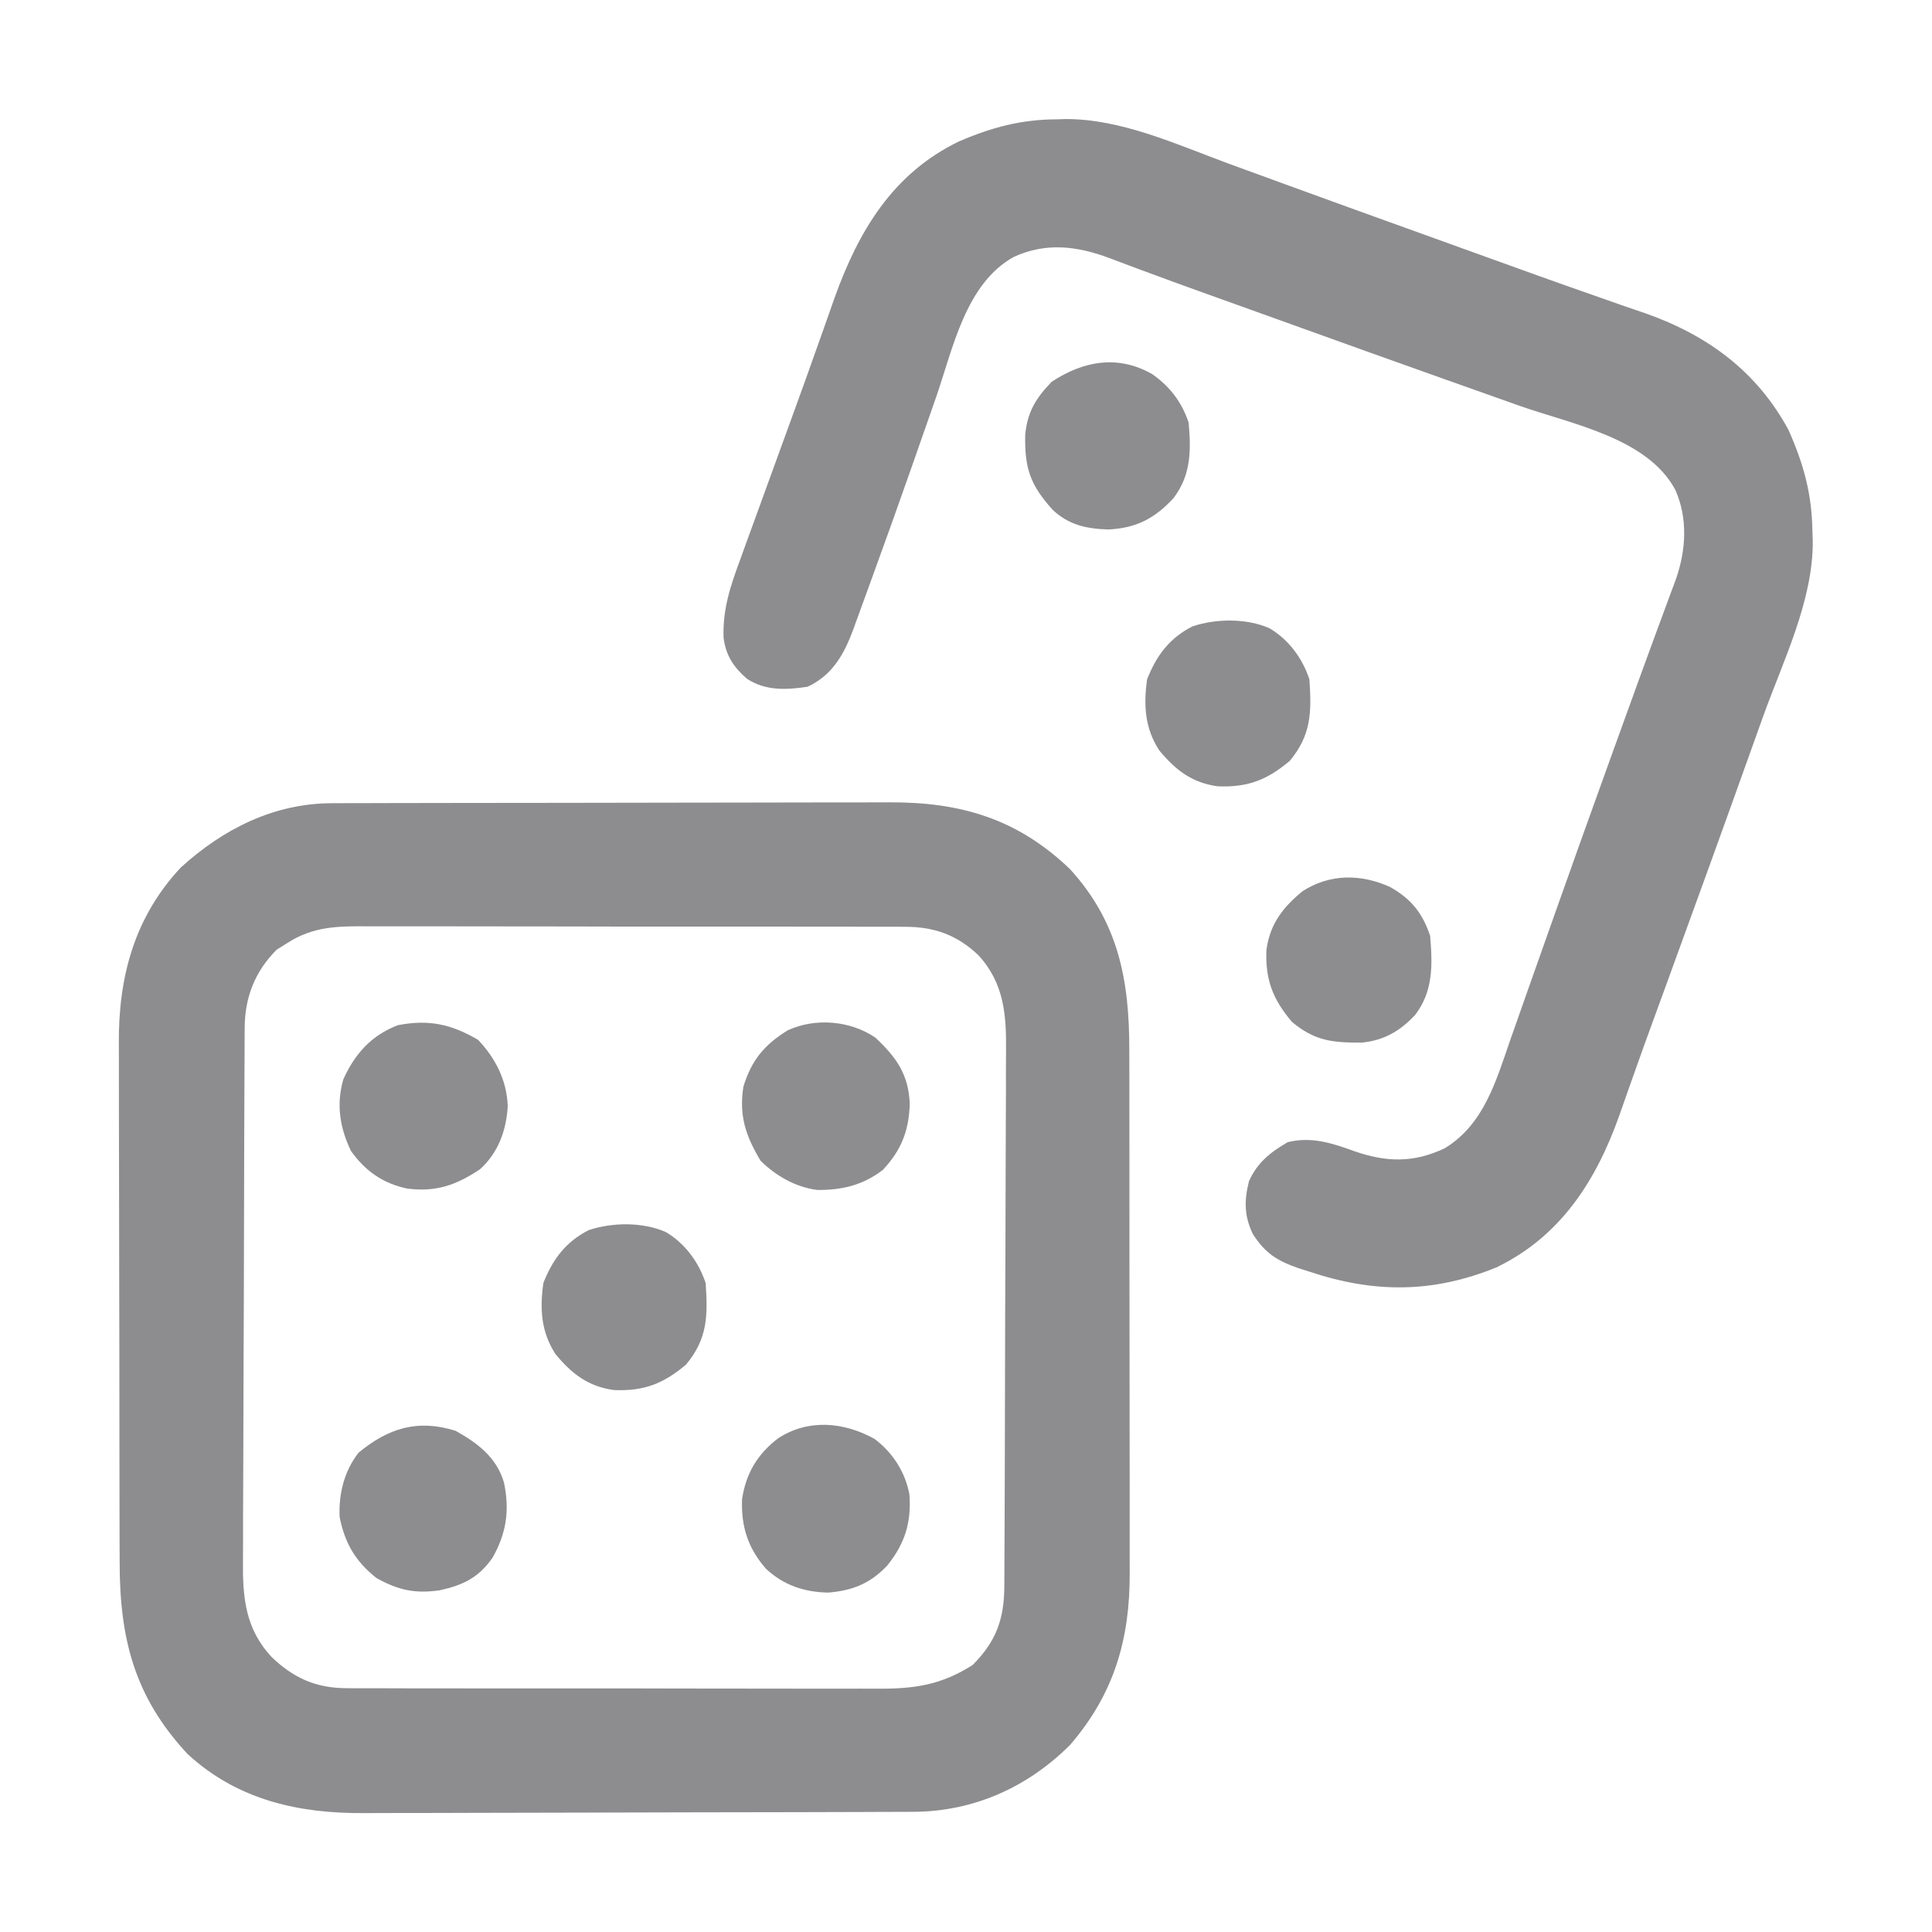
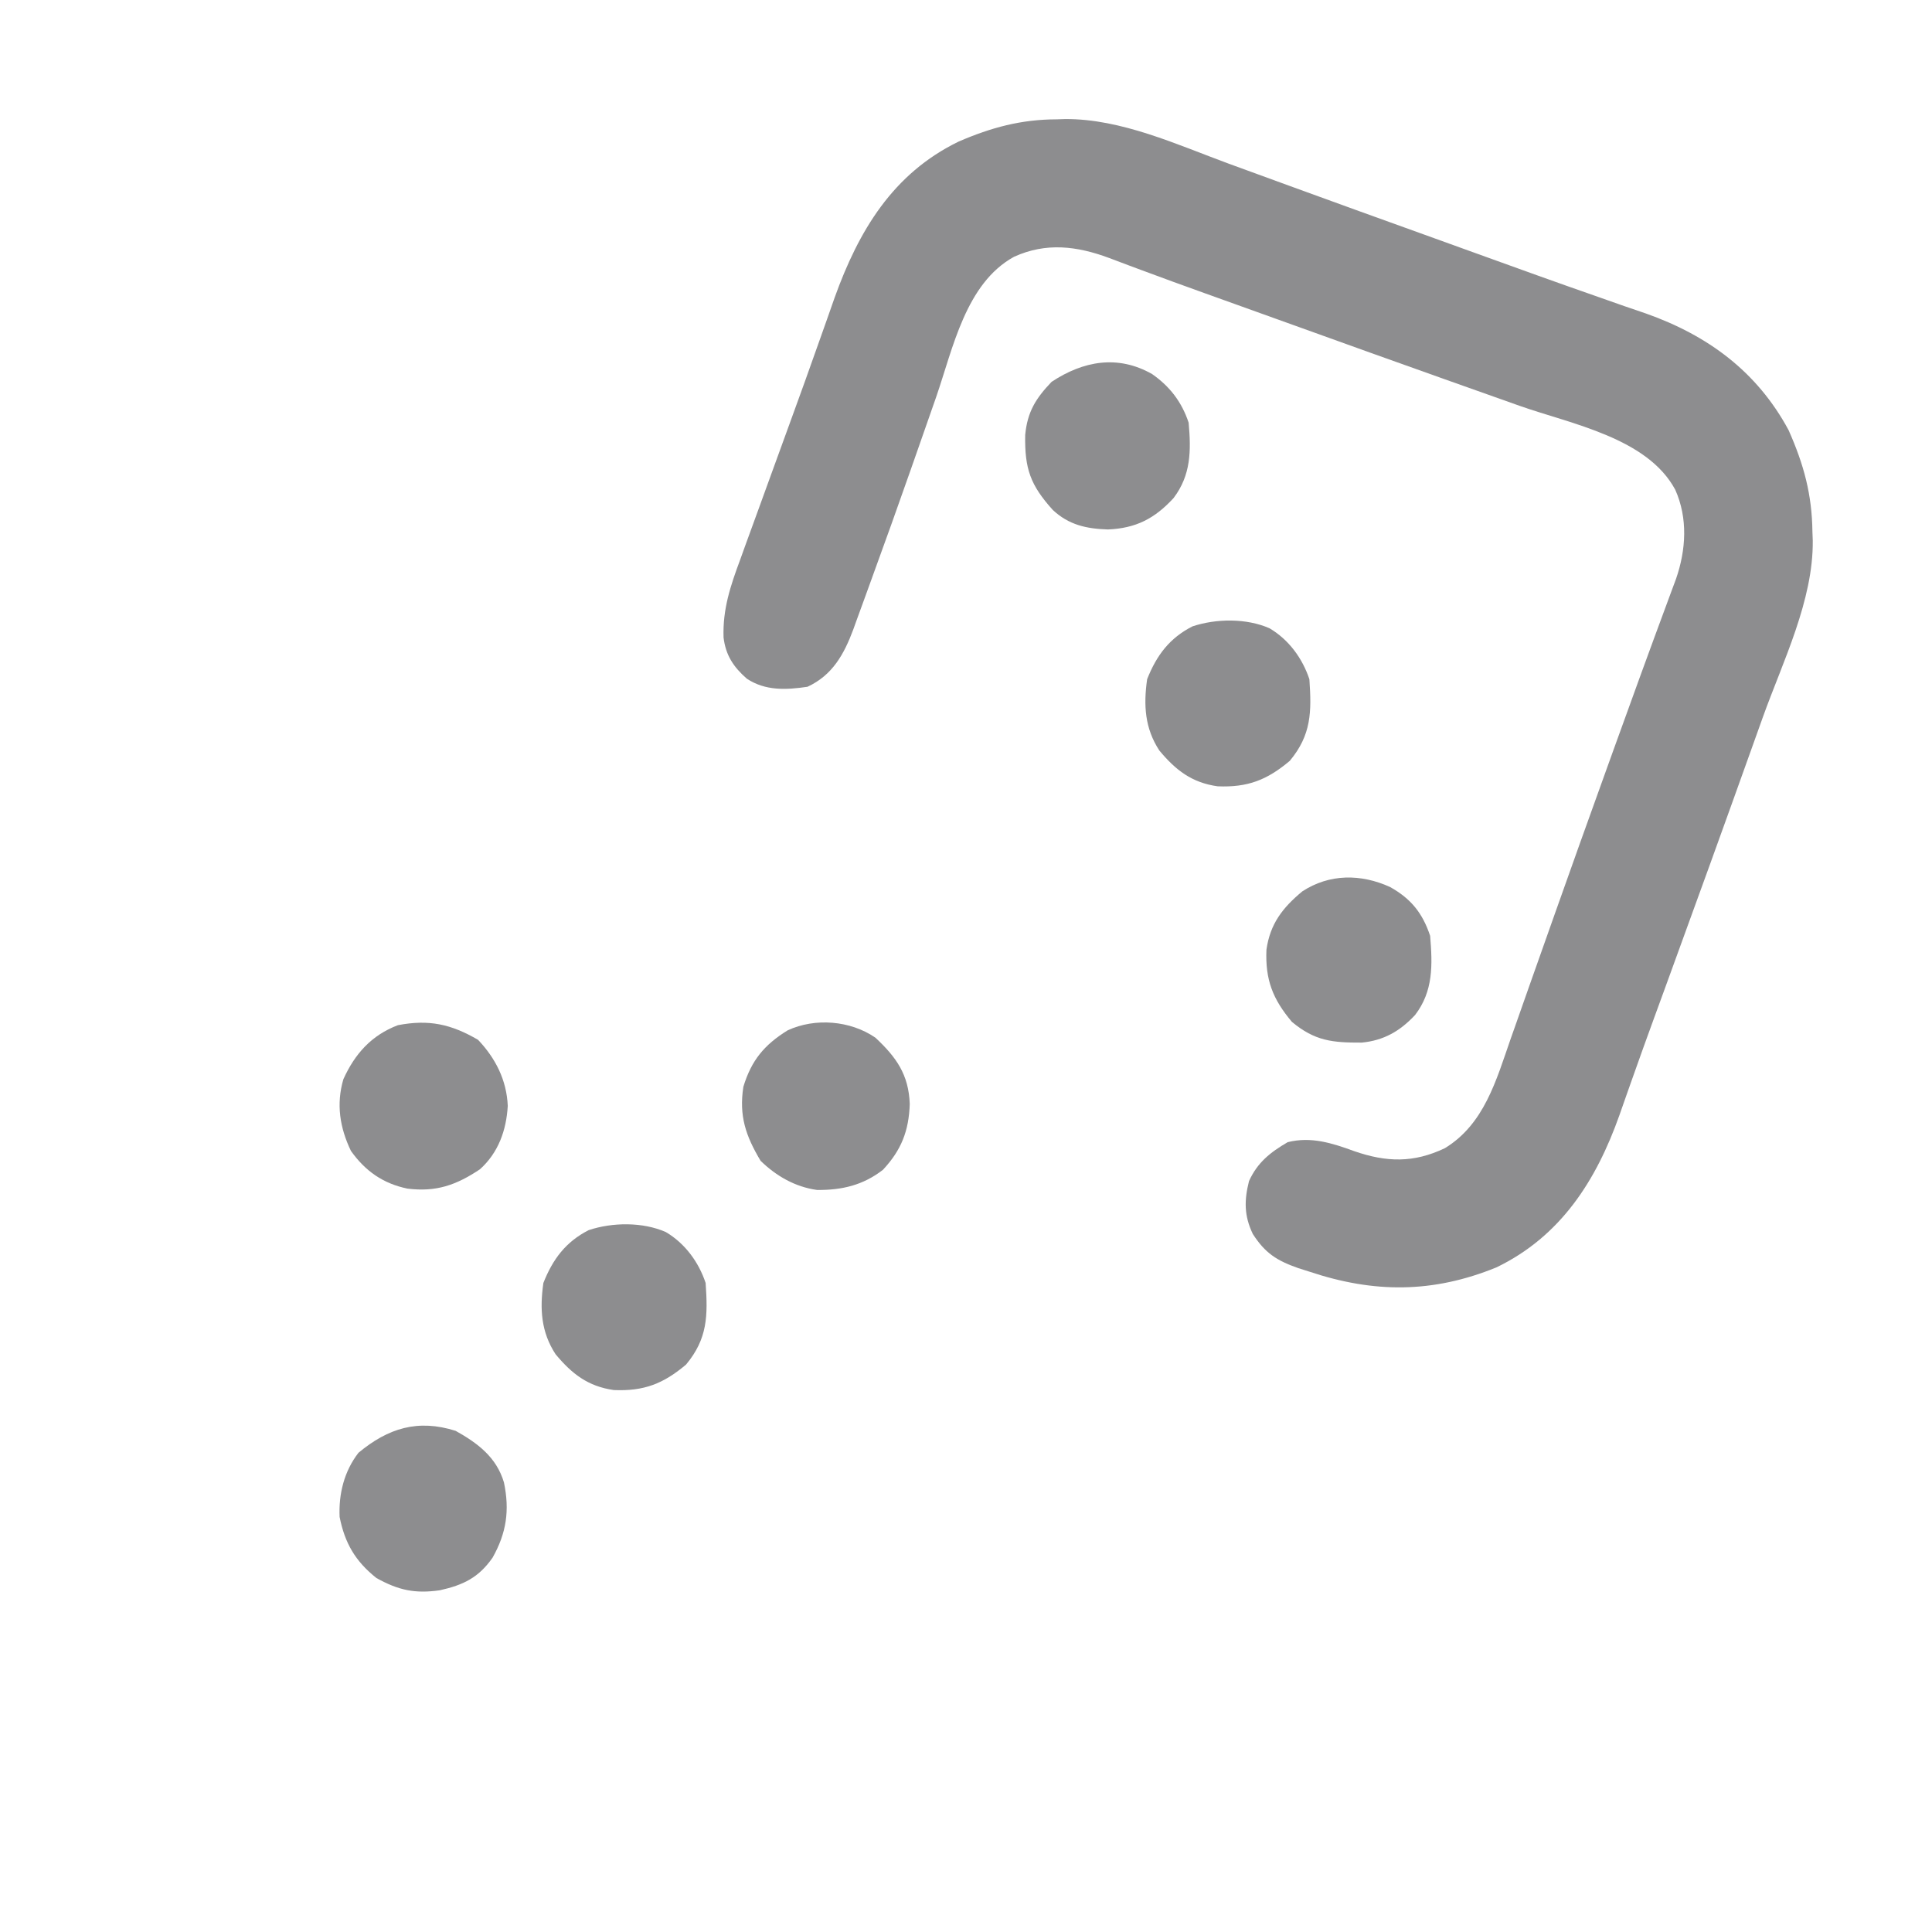
<svg xmlns="http://www.w3.org/2000/svg" xmlns:ns1="http://sodipodi.sourceforge.net/DTD/sodipodi-0.dtd" xmlns:ns2="http://www.inkscape.org/namespaces/inkscape" version="1.1" width="512" height="512" id="svg10" ns1:docname="dices.svg" ns2:version="1.4.1 (cac3661, 2025-03-31)">
  <defs id="defs10" />
  <ns1:namedview id="namedview10" pagecolor="#ffffff" bordercolor="#666666" borderopacity="1.0" ns2:showpageshadow="2" ns2:pageopacity="0.0" ns2:pagecheckerboard="0" ns2:deskcolor="#d1d1d1" ns2:zoom="1.0730898" ns2:cx="195.69658" ns2:cy="269.78171" ns2:window-width="1920" ns2:window-height="991" ns2:window-x="-9" ns2:window-y="-9" ns2:window-maximized="1" ns2:current-layer="svg10" />
-   <path d="M0 0 C1.029 -0.004 1.029 -0.004 2.079 -0.009 C4.371 -0.018 6.662 -0.019 8.954 -0.021 C10.601 -0.025 12.247 -0.03 13.893 -0.036 C18.363 -0.049 22.832 -0.055 27.301 -0.06 C30.097 -0.063 32.893 -0.067 35.689 -0.071 C44.448 -0.085 53.207 -0.095 61.966 -0.098 C72.056 -0.103 82.146 -0.12 92.236 -0.149 C100.048 -0.171 107.86 -0.181 115.671 -0.182 C120.331 -0.184 124.99 -0.189 129.65 -0.207 C134.038 -0.224 138.427 -0.226 142.816 -0.217 C144.419 -0.216 146.021 -0.221 147.624 -0.231 C166.53 -0.341 181.654 4.065 195.622 17.465 C208.527 31.609 211.371 47.005 211.338 65.501 C211.343 67.15 211.348 68.798 211.354 70.447 C211.367 74.903 211.368 79.36 211.365 83.817 C211.364 87.547 211.369 91.277 211.374 95.006 C211.385 103.811 211.385 112.615 211.379 121.42 C211.373 130.482 211.386 139.543 211.407 148.605 C211.424 156.405 211.43 164.205 211.427 172.005 C211.425 176.655 211.428 181.305 211.442 185.954 C211.455 190.329 211.452 194.704 211.439 199.079 C211.437 200.677 211.44 202.276 211.448 203.874 C211.533 221.435 207.359 235.966 195.669 249.535 C184.389 260.815 170.062 267.231 154.103 267.288 C153.427 267.291 152.75 267.295 152.053 267.299 C149.799 267.31 147.545 267.314 145.29 267.317 C143.669 267.324 142.047 267.33 140.425 267.337 C135.108 267.358 129.791 267.369 124.474 267.379 C122.637 267.383 120.801 267.387 118.964 267.391 C110.33 267.41 101.695 267.424 93.061 267.433 C83.126 267.442 73.191 267.469 63.256 267.509 C55.557 267.539 47.858 267.554 40.159 267.557 C35.571 267.56 30.982 267.569 26.394 267.594 C22.069 267.617 17.744 267.621 13.419 267.611 C11.844 267.611 10.268 267.617 8.693 267.631 C-8.692 267.775 -24.979 264.187 -38.222 251.98 C-52.44 236.726 -56.242 221.173 -56.227 200.919 C-56.233 199.285 -56.24 197.651 -56.247 196.018 C-56.265 191.6 -56.27 187.183 -56.271 182.765 C-56.272 179.998 -56.277 177.232 -56.282 174.465 C-56.3 164.794 -56.309 155.124 -56.307 145.453 C-56.306 136.47 -56.327 127.486 -56.359 118.503 C-56.385 110.765 -56.395 103.027 -56.394 95.289 C-56.394 90.679 -56.399 86.069 -56.42 81.458 C-56.44 77.117 -56.44 72.776 -56.425 68.435 C-56.423 66.852 -56.428 65.27 -56.44 63.687 C-56.567 46.134 -52.372 30.268 -40.061 17.078 C-28.838 6.845 -15.391 0.037 0 0 Z M-11.936 37.14 C-12.823 37.697 -13.71 38.254 -14.624 38.828 C-20.408 44.612 -23.052 51.481 -23.09 59.546 C-23.095 60.199 -23.099 60.852 -23.104 61.525 C-23.117 63.717 -23.123 65.909 -23.129 68.102 C-23.137 69.672 -23.145 71.242 -23.154 72.813 C-23.18 77.975 -23.196 83.138 -23.21 88.301 C-23.215 90.079 -23.221 91.858 -23.226 93.637 C-23.248 101.039 -23.266 108.442 -23.278 115.844 C-23.294 126.442 -23.327 137.04 -23.384 147.637 C-23.423 155.094 -23.442 162.551 -23.448 170.007 C-23.451 174.458 -23.463 178.908 -23.496 183.358 C-23.526 187.55 -23.532 191.742 -23.52 195.934 C-23.52 197.466 -23.528 198.999 -23.546 200.531 C-23.653 210.419 -22.97 218.74 -15.947 226.276 C-10.074 231.89 -4.163 234.511 3.957 234.528 C4.614 234.534 5.271 234.539 5.948 234.544 C8.131 234.559 10.312 234.552 12.495 234.544 C14.067 234.55 15.64 234.557 17.213 234.565 C21.471 234.583 25.729 234.582 29.988 234.576 C33.549 234.573 37.109 234.579 40.67 234.585 C49.075 234.599 57.479 234.598 65.884 234.586 C74.54 234.575 83.196 234.589 91.853 234.616 C99.298 234.638 106.742 234.645 114.187 234.639 C118.628 234.635 123.069 234.638 127.509 234.655 C131.687 234.671 135.865 234.667 140.043 234.648 C141.571 234.644 143.099 234.647 144.628 234.658 C154.399 234.72 161.505 233.678 169.814 228.39 C176.039 222.165 178.176 216.255 178.217 207.577 C178.222 206.919 178.226 206.261 178.231 205.583 C178.244 203.38 178.25 201.177 178.256 198.974 C178.264 197.394 178.273 195.813 178.281 194.233 C178.307 189.043 178.323 183.854 178.337 178.664 C178.342 176.875 178.348 175.086 178.353 173.297 C178.375 165.852 178.394 158.408 178.405 150.964 C178.421 140.309 178.454 129.654 178.511 118.999 C178.55 111.5 178.569 104.001 178.575 96.502 C178.578 92.027 178.59 87.552 178.623 83.077 C178.653 78.863 178.659 74.65 178.647 70.435 C178.647 68.895 178.655 67.354 178.673 65.813 C178.778 56.1 178.194 47.695 171.308 40.24 C165.738 34.954 159.696 32.768 152.088 32.753 C151.089 32.745 151.089 32.745 150.069 32.736 C147.857 32.722 145.645 32.729 143.433 32.736 C141.839 32.731 140.245 32.724 138.651 32.716 C134.335 32.698 130.019 32.699 125.703 32.705 C122.095 32.708 118.486 32.702 114.878 32.695 C106.363 32.681 97.849 32.683 89.334 32.694 C80.56 32.706 71.787 32.692 63.014 32.665 C55.471 32.643 47.927 32.636 40.384 32.642 C35.883 32.645 31.383 32.643 26.882 32.626 C22.649 32.61 18.417 32.614 14.184 32.633 C12.634 32.637 11.085 32.634 9.535 32.623 C1.478 32.573 -5.006 32.624 -11.936 37.14 Z " fill="#000000" transform="translate(87.936,212.86)" id="path1" style="fill:#8d8d8f;fill-opacity:1" />
  <path d="M0 0 C1.117 -0.037 1.117 -0.037 2.256 -0.074 C17.11 -0.149 31.847 6.7 45.562 11.75 C47.589 12.491 49.616 13.23 51.643 13.969 C54.898 15.156 58.153 16.344 61.408 17.534 C73.375 21.908 85.363 26.224 97.352 30.54 C101.971 32.203 106.589 33.871 111.206 35.541 C122.008 39.448 132.811 43.348 143.66 47.125 C145.895 47.91 148.13 48.697 150.364 49.485 C152.264 50.149 154.171 50.793 156.078 51.437 C172.544 57.254 185.582 66.857 193.938 82.375 C197.978 91.498 200.13 99.395 200.25 109.312 C200.279 110.079 200.308 110.845 200.338 111.635 C200.506 127.487 192.388 143.729 187.124 158.399 C186.196 160.986 185.272 163.575 184.347 166.163 C176.901 187.008 169.363 207.819 161.775 228.613 C161.389 229.672 161.003 230.731 160.604 231.823 C159.844 233.905 159.083 235.987 158.321 238.069 C156.365 243.423 154.434 248.784 152.537 254.159 C152.141 255.277 151.744 256.395 151.336 257.547 C150.587 259.663 149.843 261.78 149.106 263.899 C142.975 281.184 133.576 296.007 116.5 304.25 C99.668 311.111 84.049 311.099 66.938 305.375 C65.462 304.907 65.462 304.907 63.957 304.43 C58.296 302.439 55.192 300.461 51.938 295.375 C49.618 290.526 49.656 286.489 50.938 281.375 C53.18 276.442 56.569 273.757 61.188 271.062 C67.393 269.511 72.942 271.298 78.812 273.438 C87.4 276.416 94.607 276.598 102.867 272.641 C113.258 266.289 116.434 254.724 120.266 243.711 C120.846 242.075 120.846 242.075 121.437 240.406 C122.694 236.857 123.941 233.303 125.188 229.75 C126.069 227.256 126.952 224.762 127.836 222.268 C129.194 218.434 130.553 214.599 131.907 210.763 C136.389 198.074 140.937 185.41 145.5 172.75 C146.247 170.675 146.994 168.6 147.741 166.524 C152.392 153.612 157.082 140.713 161.856 127.845 C162.255 126.764 162.655 125.684 163.066 124.57 C163.578 123.194 163.578 123.194 164.1 121.79 C166.767 114.101 167.275 105.699 163.891 98.145 C156.486 84.397 136.392 80.759 122.688 75.938 C120.378 75.118 118.069 74.298 115.76 73.477 C111.444 71.943 107.128 70.411 102.811 68.882 C89.585 64.194 76.382 59.441 63.179 54.69 C59.761 53.461 56.343 52.233 52.924 51.005 C50.962 50.3 49 49.595 47.038 48.89 C44.525 47.987 42.012 47.086 39.498 46.184 C33.793 44.136 28.096 42.07 22.417 39.948 C21.41 39.573 20.403 39.199 19.365 38.814 C17.518 38.126 15.674 37.432 13.833 36.729 C5.322 33.567 -2.839 32.563 -11.328 36.422 C-24.14 43.463 -27.508 60.695 -31.982 73.629 C-33.828 78.962 -35.704 84.285 -37.574 89.609 C-38.138 91.218 -38.138 91.218 -38.713 92.858 C-42.076 102.441 -45.49 112.003 -48.978 121.541 C-49.571 123.167 -50.161 124.794 -50.748 126.422 C-51.56 128.672 -52.382 130.919 -53.207 133.164 C-53.439 133.812 -53.67 134.46 -53.909 135.127 C-56.389 141.798 -59.459 147.309 -66.062 150.375 C-71.727 151.218 -77.195 151.491 -82.125 148.25 C-85.655 145.159 -87.735 142.076 -88.313 137.311 C-88.559 129.781 -86.491 123.654 -83.891 116.652 C-83.457 115.445 -83.023 114.238 -82.576 112.994 C-81.413 109.759 -80.23 106.532 -79.044 103.306 C-77.819 99.968 -76.611 96.624 -75.402 93.281 C-73.727 88.657 -72.047 84.035 -70.358 79.416 C-67.948 72.825 -65.576 66.223 -63.242 59.605 C-62.46 57.4 -61.677 55.196 -60.893 52.991 C-60.217 51.082 -59.548 49.17 -58.88 47.258 C-52.51 29.541 -43.464 14.38 -26.043 5.906 C-17.365 2.151 -9.43 0.016 0 0 Z " fill="#000000" transform="translate(280.062,31.625)" id="path2" style="fill:#8d8d8f;fill-opacity:1" />
  <path d="M0 0 C5.536 5.185 8.809 9.764 9.094 17.566 C8.856 24.69 6.877 29.764 2 35 C-3.273 39.102 -8.932 40.424 -15.488 40.348 C-21.277 39.546 -26.295 36.661 -30.438 32.625 C-34.374 26.011 -36.188 20.74 -35 13 C-32.862 5.985 -29.463 1.901 -23.281 -1.941 C-15.97 -5.334 -6.616 -4.557 0 0 Z " fill="#000000" transform="translate(232,275)" id="path3" style="fill:#8d8d8f;fill-opacity:1" />
-   <path d="M0 0 C4.825 3.604 8.151 8.764 9.27 14.695 C9.84 22.105 8.081 27.744 3.457 33.508 C-1.007 38.311 -5.833 40.249 -12.301 40.75 C-18.638 40.607 -23.98 38.821 -28.668 34.508 C-33.483 29.091 -35.373 23.214 -35.074 15.992 C-34.048 9.137 -30.995 4.036 -25.508 -0.152 C-17.477 -5.359 -8.105 -4.467 0 0 Z " fill="#000000" transform="translate(231.73,381.305)" id="path4" style="fill:#8d8d8f;fill-opacity:1" />
  <path d="M0 0 C5.827 3.25 10.824 6.989 12.801 13.676 C14.348 21.036 13.481 27.055 9.785 33.613 C6.098 38.896 2.034 40.864 -4.188 42.25 C-10.739 43.192 -15.154 42.26 -21 39 C-26.587 34.556 -29.365 29.773 -30.75 22.812 C-31.02 16.686 -29.537 10.697 -25.75 5.812 C-17.859 -0.751 -9.979 -3.16 0 0 Z " fill="#000000" transform="translate(120.75,379.188)" id="path5" style="fill:#8d8d8f;fill-opacity:1" />
  <path d="M0 0 C4.653 4.905 7.577 10.685 7.875 17.5 C7.499 23.965 5.395 29.916 0.5 34.312 C-5.858 38.551 -11.126 40.365 -18.688 39.438 C-25.144 38.108 -29.872 34.804 -33.688 29.438 C-36.642 23.295 -37.627 17.029 -35.688 10.438 C-32.63 3.689 -28.252 -1.202 -21.25 -3.875 C-12.997 -5.468 -7.132 -4.147 0 0 Z " fill="#000000" transform="translate(126.688,275.562)" id="path6" style="fill:#8d8d8f;fill-opacity:1" />
  <path d="M0 0 C4.704 3.275 7.862 7.398 9.688 12.875 C10.358 20.296 10.326 26.781 5.688 32.875 C0.684 38.302 -4.251 40.869 -11.688 41.188 C-17.403 41.005 -22.021 40 -26.297 36.035 C-32.26 29.419 -33.786 25.101 -33.625 16.141 C-33.038 10.002 -30.823 6.456 -26.625 2.062 C-18.222 -3.487 -9.085 -5.157 0 0 Z " fill="#000000" transform="translate(305.312,99.125)" id="path7" style="fill:#8d8d8f;fill-opacity:1" />
  <path d="M0 0 C5.52 3.08 8.605 6.878 10.625 12.938 C11.266 20.618 11.489 27.621 6.625 33.938 C2.632 38.204 -1.655 40.675 -7.496 41.238 C-15.253 41.266 -19.912 40.823 -26 35.75 C-31.083 29.731 -33.095 24.571 -32.754 16.613 C-31.785 9.768 -28.473 5.5 -23.254 1.164 C-16.045 -3.542 -7.718 -3.507 0 0 Z " fill="#000000" transform="translate(368.375,235.062)" id="path8" style="fill:#8d8d8f;fill-opacity:1" />
-   <path d="M0 0 C5.096 3.012 8.708 7.938 10.562 13.5 C11.165 22.182 11.089 28.268 5.375 35.125 C-0.644 40.208 -5.804 42.22 -13.762 41.879 C-20.607 40.91 -24.875 37.598 -29.211 32.379 C-33.068 26.47 -33.409 20.362 -32.438 13.5 C-29.932 7.167 -26.508 2.603 -20.438 -0.5 C-14.154 -2.595 -6.128 -2.696 0 0 Z " fill="#000000" transform="translate(176.438,326.5)" id="path9" style="fill:#8d8d8f;fill-opacity:1" />
+   <path d="M0 0 C5.096 3.012 8.708 7.938 10.562 13.5 C11.165 22.182 11.089 28.268 5.375 35.125 C-0.644 40.208 -5.804 42.22 -13.762 41.879 C-20.607 40.91 -24.875 37.598 -29.211 32.379 C-33.068 26.47 -33.409 20.362 -32.438 13.5 C-29.932 7.167 -26.508 2.603 -20.438 -0.5 C-14.154 -2.595 -6.128 -2.696 0 0 " fill="#000000" transform="translate(176.438,326.5)" id="path9" style="fill:#8d8d8f;fill-opacity:1" />
  <path d="M0 0 C5.096 3.012 8.708 7.938 10.562 13.5 C11.165 22.182 11.089 28.268 5.375 35.125 C-0.644 40.208 -5.804 42.22 -13.762 41.879 C-20.607 40.91 -24.875 37.598 -29.211 32.379 C-33.068 26.47 -33.409 20.362 -32.438 13.5 C-29.932 7.167 -26.508 2.603 -20.438 -0.5 C-14.154 -2.595 -6.128 -2.696 0 0 Z " fill="#000000" transform="translate(336.438,166.5)" id="path10" style="fill:#8d8d8f;fill-opacity:1" />
</svg>